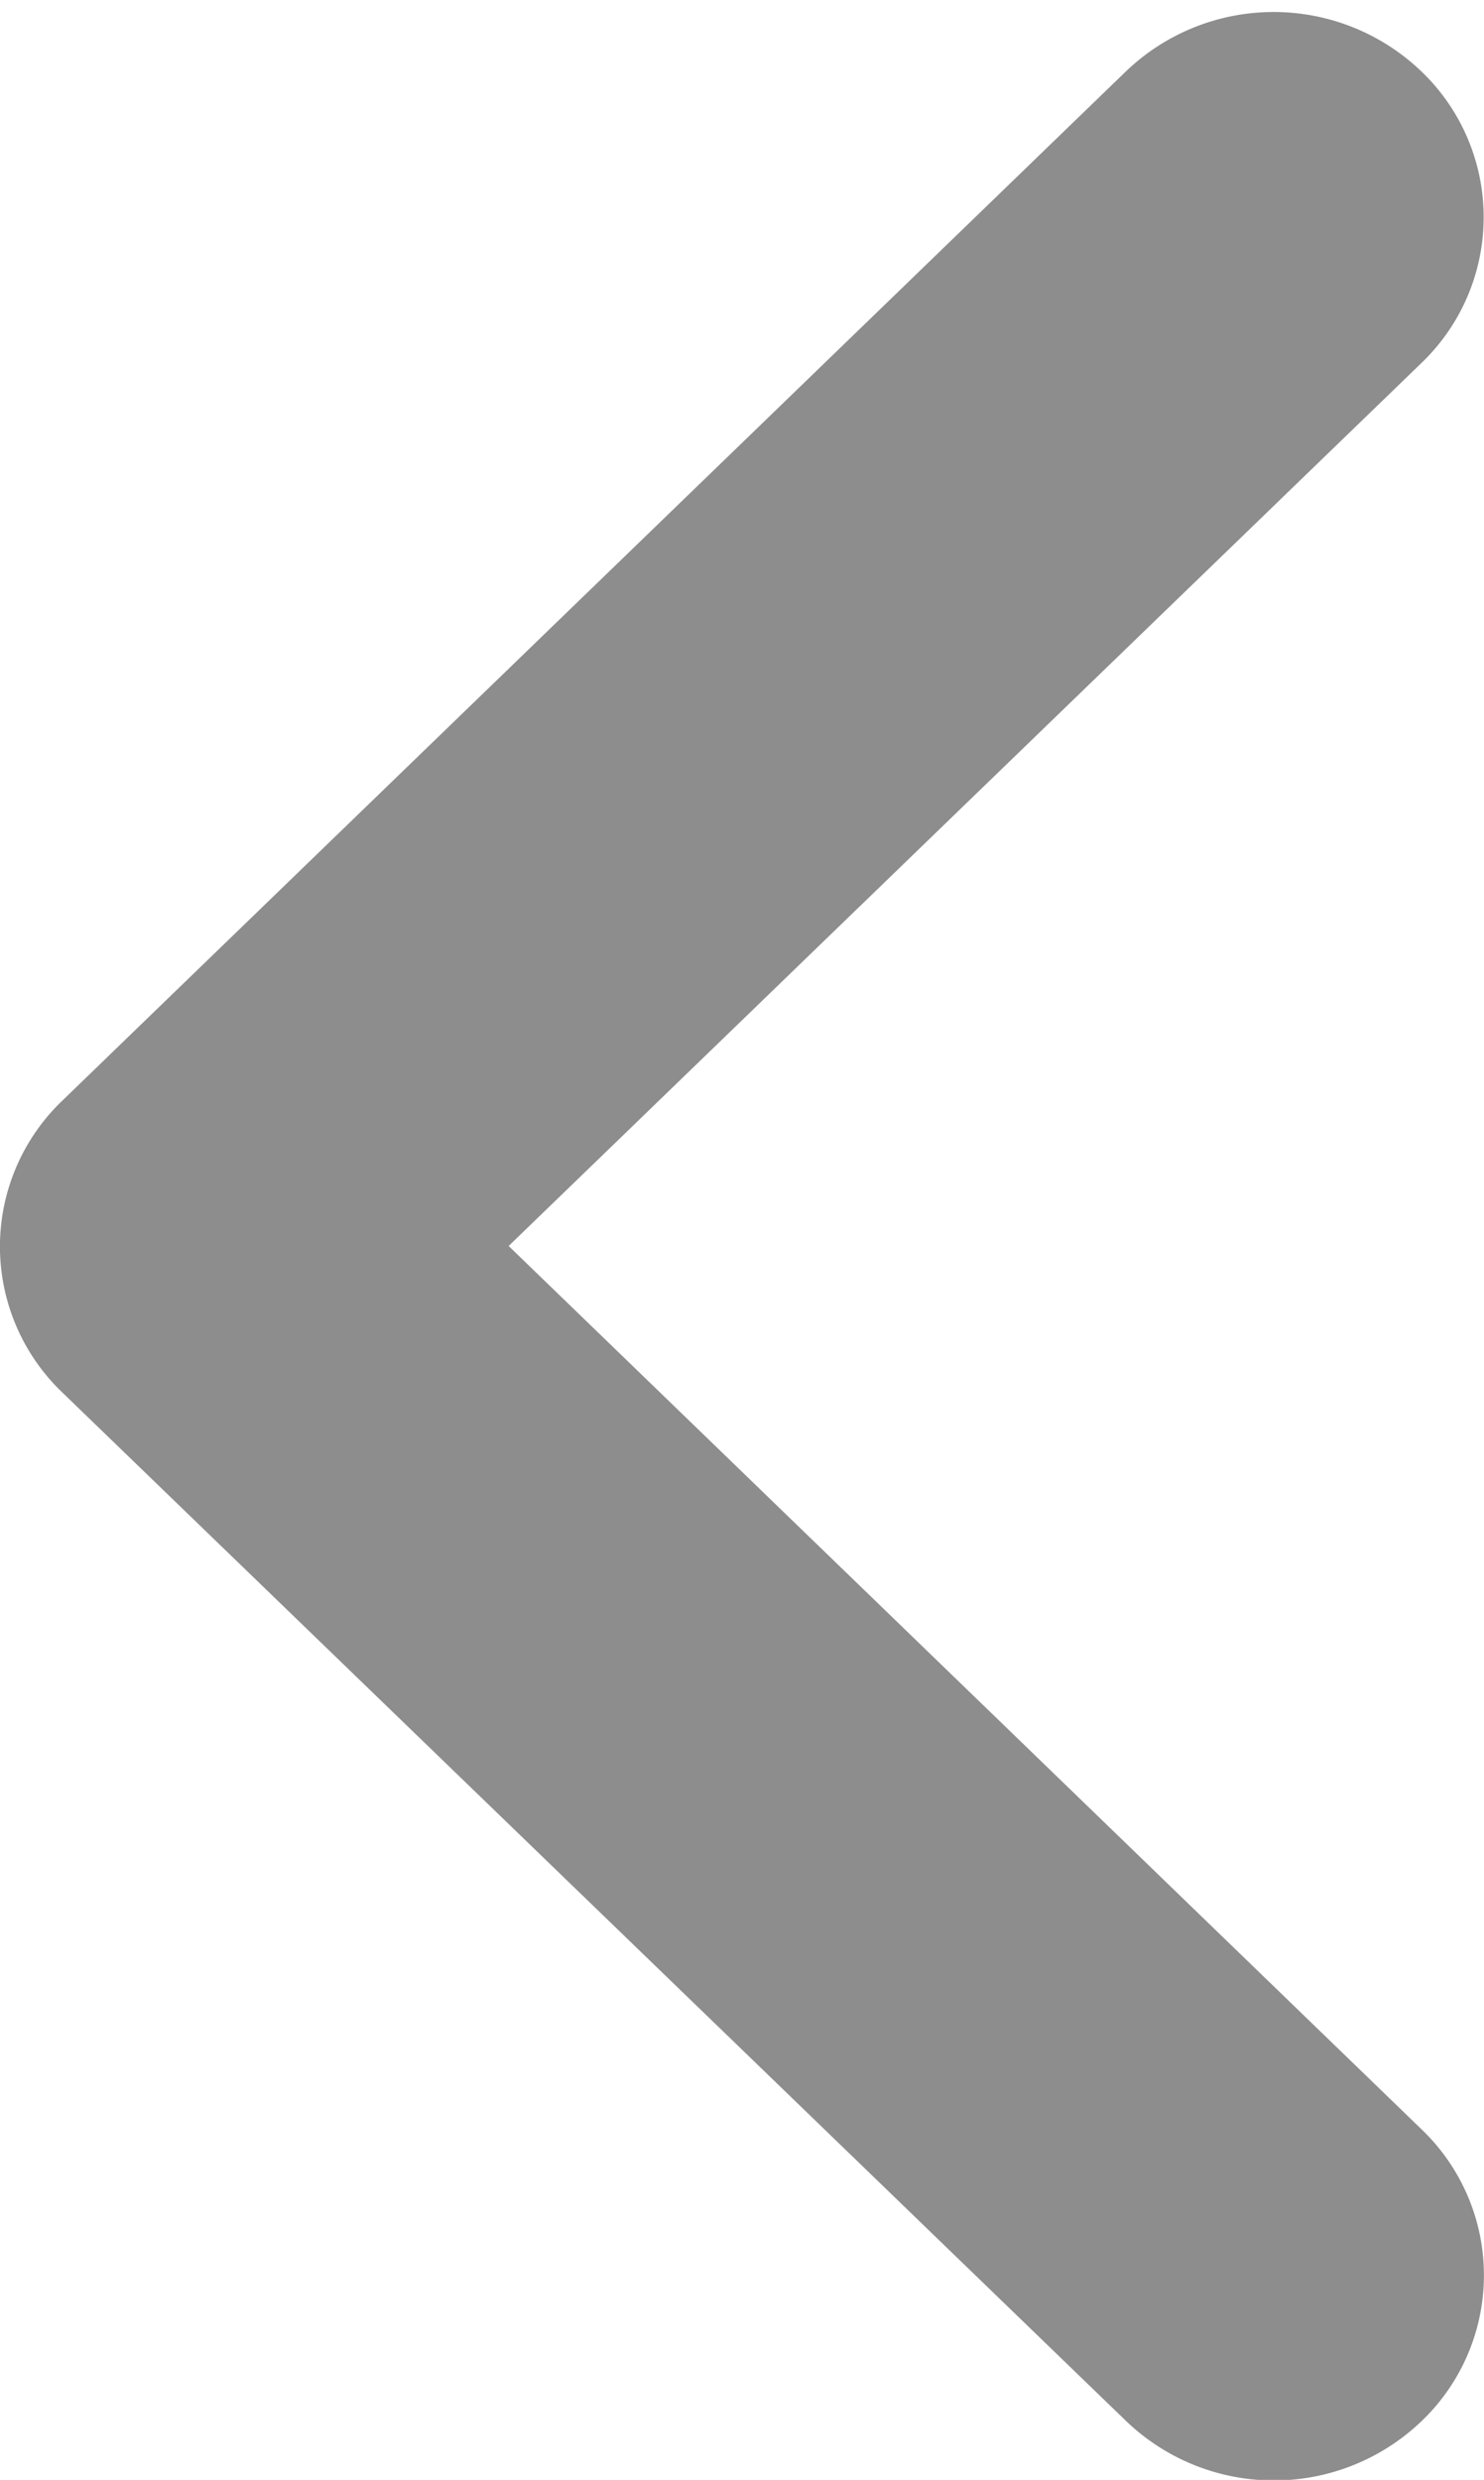
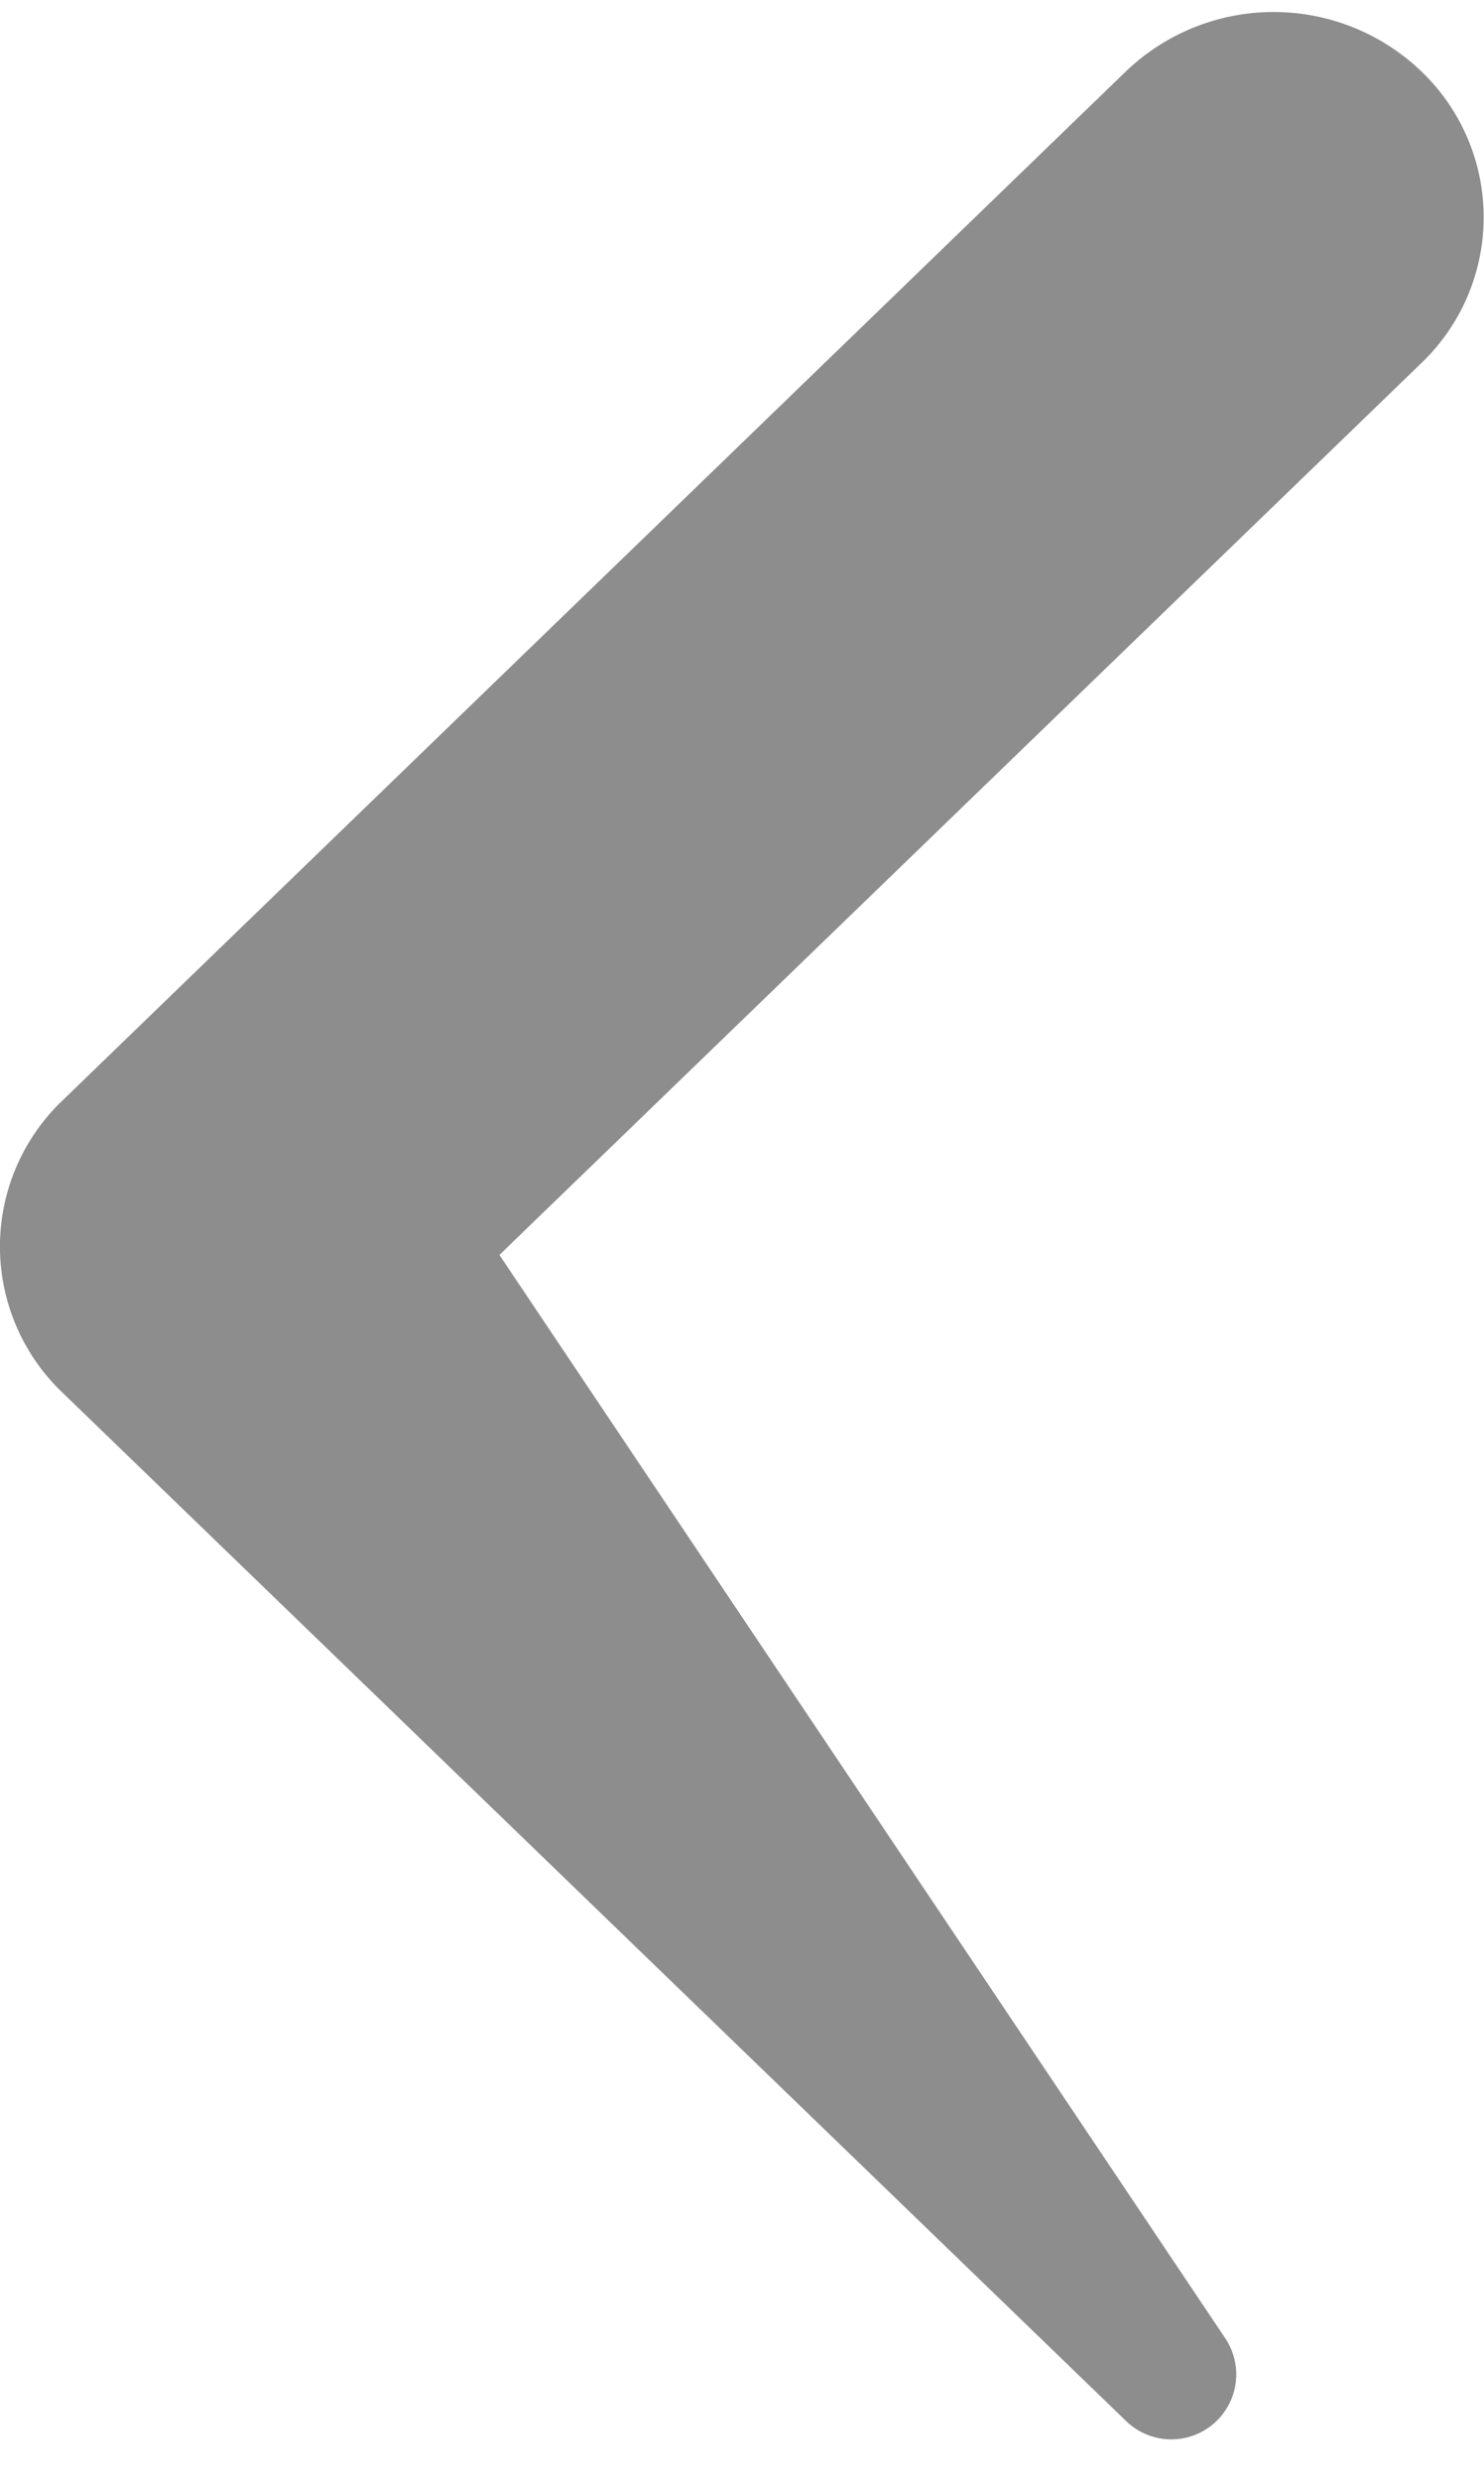
<svg xmlns="http://www.w3.org/2000/svg" width="11.428" height="19.093" viewBox="0 0 11.428 19.093">
-   <path id="Path_33759" data-name="Path 33759" d="M280.16,129.759l7.4-7.157a1.054,1.054,0,0,0,0-1.527,1.144,1.144,0,0,0-1.58,0L277.789,129a1.054,1.054,0,0,0,0,1.527l8.193,7.92a1.144,1.144,0,0,0,1.58,0,1.054,1.054,0,0,0,0-1.527Z" transform="translate(-276.962 -120.166)" fill="#8d8d8d" stroke="#8d8d8d" stroke-linecap="round" stroke-linejoin="round" stroke-width="1" />
+   <path id="Path_33759" data-name="Path 33759" d="M280.16,129.759l7.4-7.157a1.054,1.054,0,0,0,0-1.527,1.144,1.144,0,0,0-1.58,0L277.789,129a1.054,1.054,0,0,0,0,1.527l8.193,7.92Z" transform="translate(-276.962 -120.166)" fill="#8d8d8d" stroke="#8d8d8d" stroke-linecap="round" stroke-linejoin="round" stroke-width="1" />
</svg>